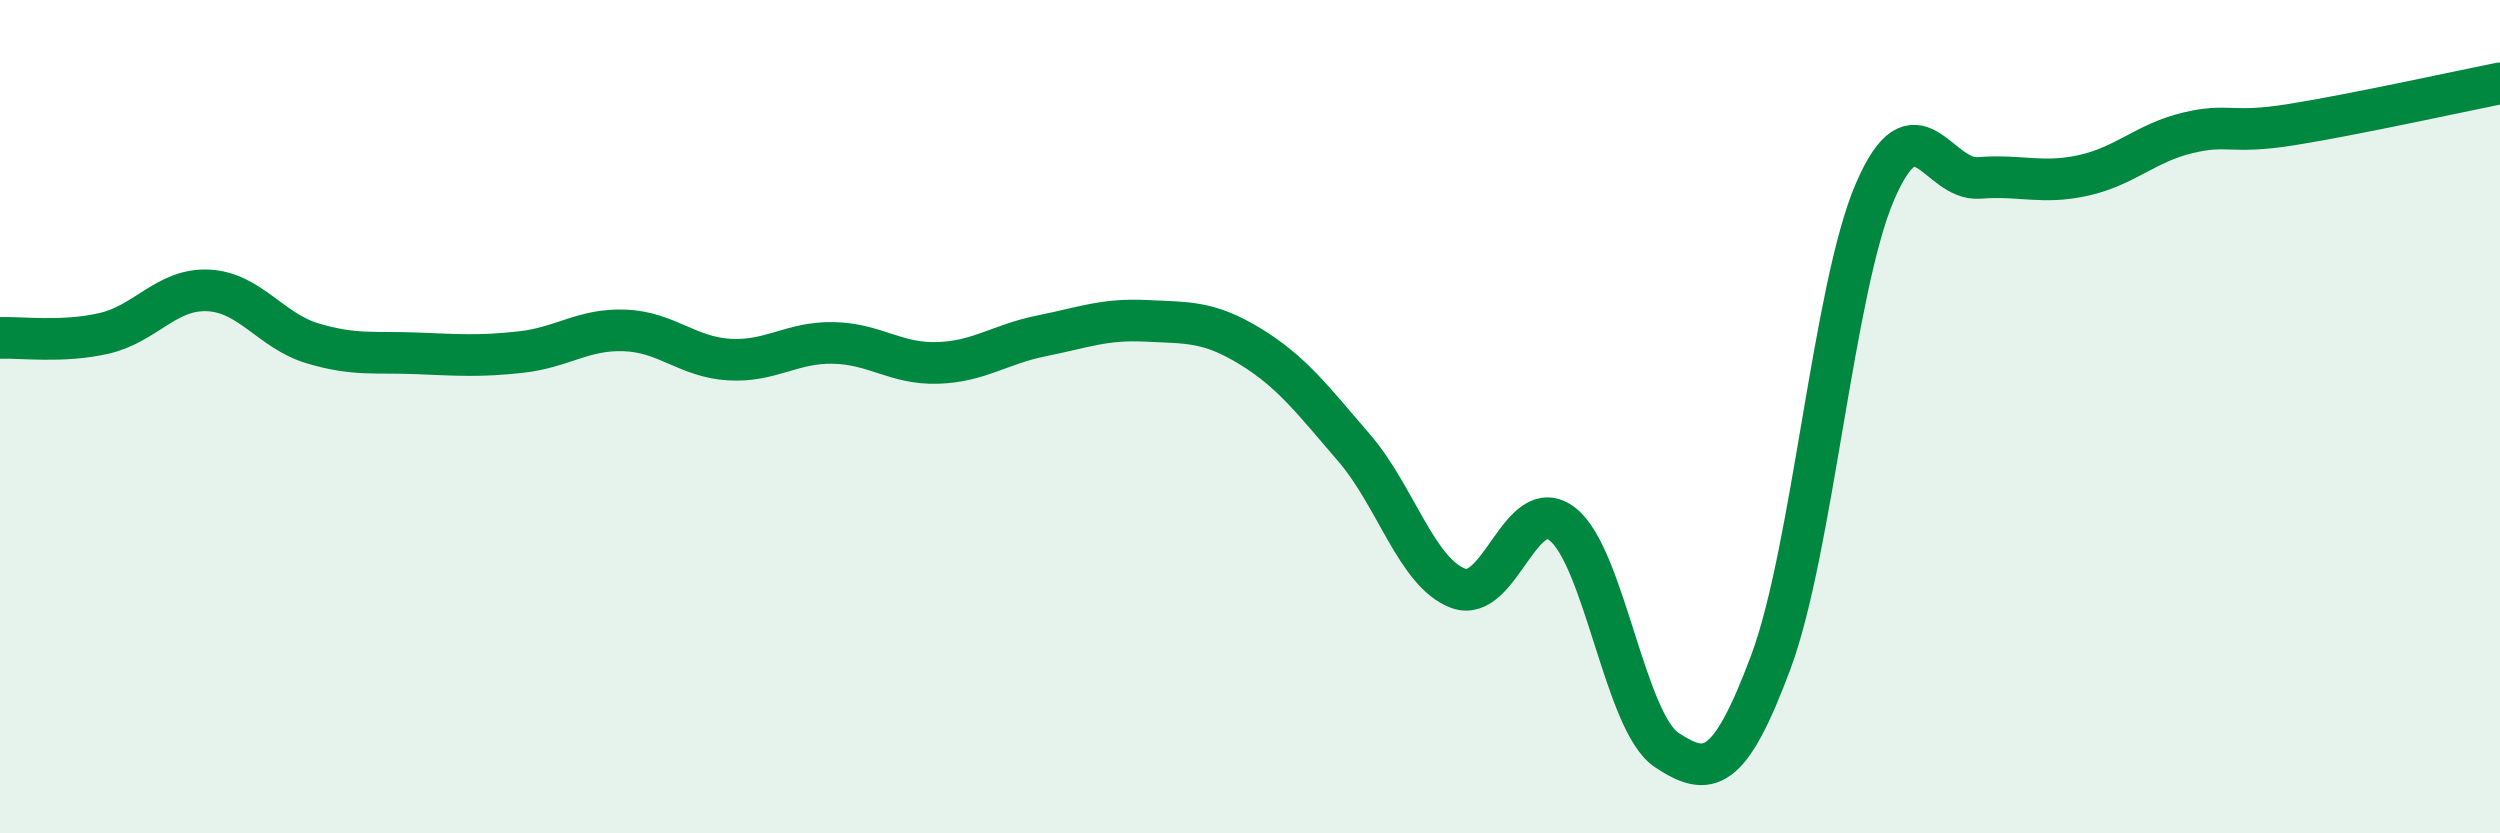
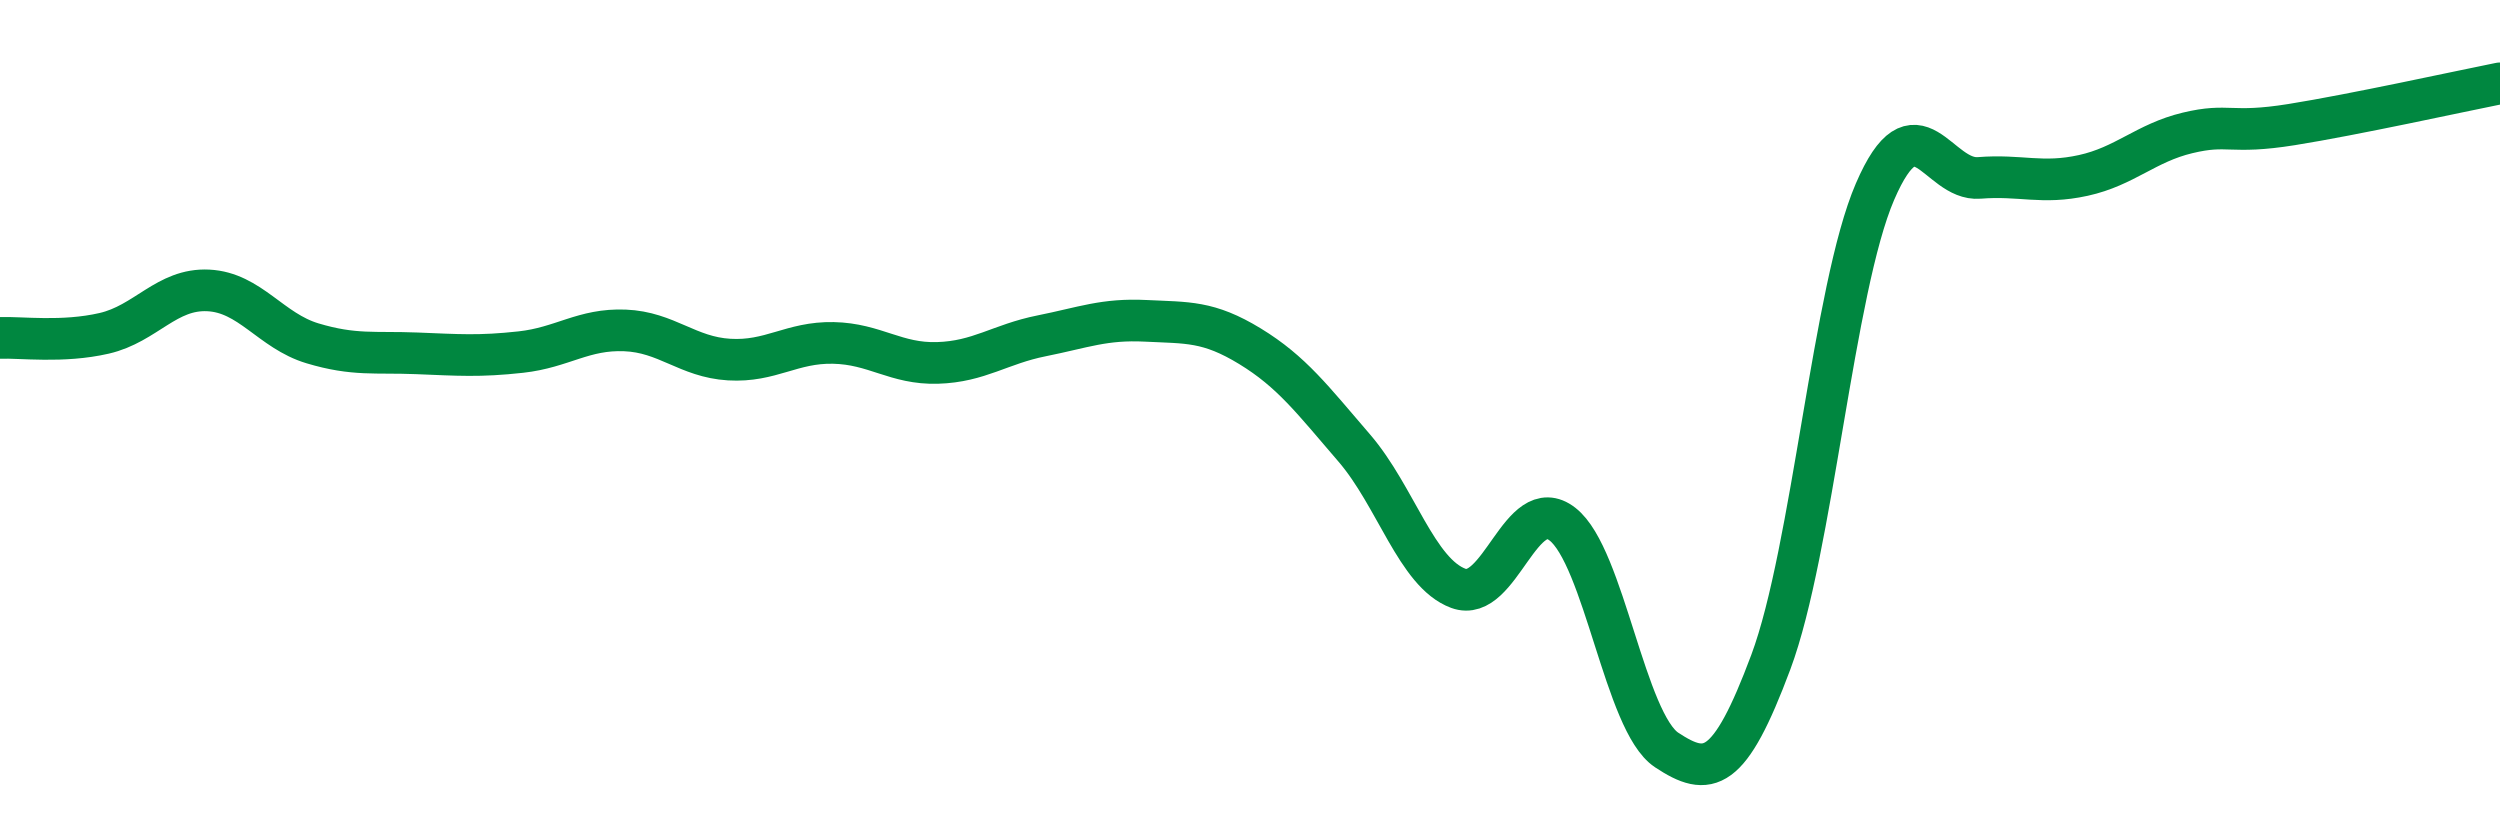
<svg xmlns="http://www.w3.org/2000/svg" width="60" height="20" viewBox="0 0 60 20">
-   <path d="M 0,8.11 C 0.5,8.09 1.5,8.23 2.5,8 C 3.5,7.77 4,6.92 5,6.97 C 6,7.02 6.5,7.94 7.5,8.24 C 8.5,8.54 9,8.44 10,8.48 C 11,8.52 11.5,8.56 12.5,8.45 C 13.5,8.34 14,7.89 15,7.93 C 16,7.97 16.5,8.57 17.5,8.63 C 18.5,8.69 19,8.21 20,8.23 C 21,8.25 21.5,8.74 22.5,8.71 C 23.5,8.68 24,8.26 25,8.06 C 26,7.86 26.5,7.65 27.5,7.7 C 28.5,7.75 29,7.7 30,8.31 C 31,8.92 31.5,9.59 32.5,10.75 C 33.5,11.91 34,13.75 35,14.12 C 36,14.49 36.5,11.8 37.5,12.58 C 38.5,13.36 39,17.34 40,18 C 41,18.66 41.5,18.57 42.5,15.89 C 43.5,13.21 44,6.92 45,4.6 C 46,2.28 46.5,4.35 47.5,4.27 C 48.5,4.19 49,4.43 50,4.21 C 51,3.99 51.5,3.43 52.5,3.19 C 53.5,2.95 53.5,3.23 55,2.99 C 56.5,2.75 59,2.2 60,2L60 20L0 20Z" fill="#008740" opacity="0.1" stroke-linecap="round" stroke-linejoin="round" />
  <path d="M 0,8.11 C 0.5,8.09 1.5,8.23 2.5,8 C 3.5,7.77 4,6.92 5,6.97 C 6,7.02 6.5,7.94 7.5,8.24 C 8.5,8.54 9,8.44 10,8.48 C 11,8.52 11.5,8.56 12.5,8.45 C 13.5,8.34 14,7.89 15,7.93 C 16,7.97 16.5,8.57 17.5,8.63 C 18.5,8.69 19,8.21 20,8.23 C 21,8.25 21.5,8.74 22.5,8.71 C 23.5,8.68 24,8.26 25,8.06 C 26,7.86 26.5,7.65 27.5,7.7 C 28.5,7.75 29,7.7 30,8.31 C 31,8.92 31.5,9.59 32.5,10.75 C 33.5,11.91 34,13.75 35,14.12 C 36,14.49 36.5,11.8 37.5,12.58 C 38.5,13.36 39,17.34 40,18 C 41,18.66 41.5,18.57 42.5,15.89 C 43.5,13.21 44,6.92 45,4.6 C 46,2.28 46.5,4.35 47.5,4.27 C 48.5,4.19 49,4.43 50,4.21 C 51,3.99 51.5,3.43 52.5,3.19 C 53.5,2.95 53.5,3.23 55,2.99 C 56.5,2.75 59,2.2 60,2" stroke="#008740" stroke-width="1" fill="none" stroke-linecap="round" stroke-linejoin="round" />
</svg>